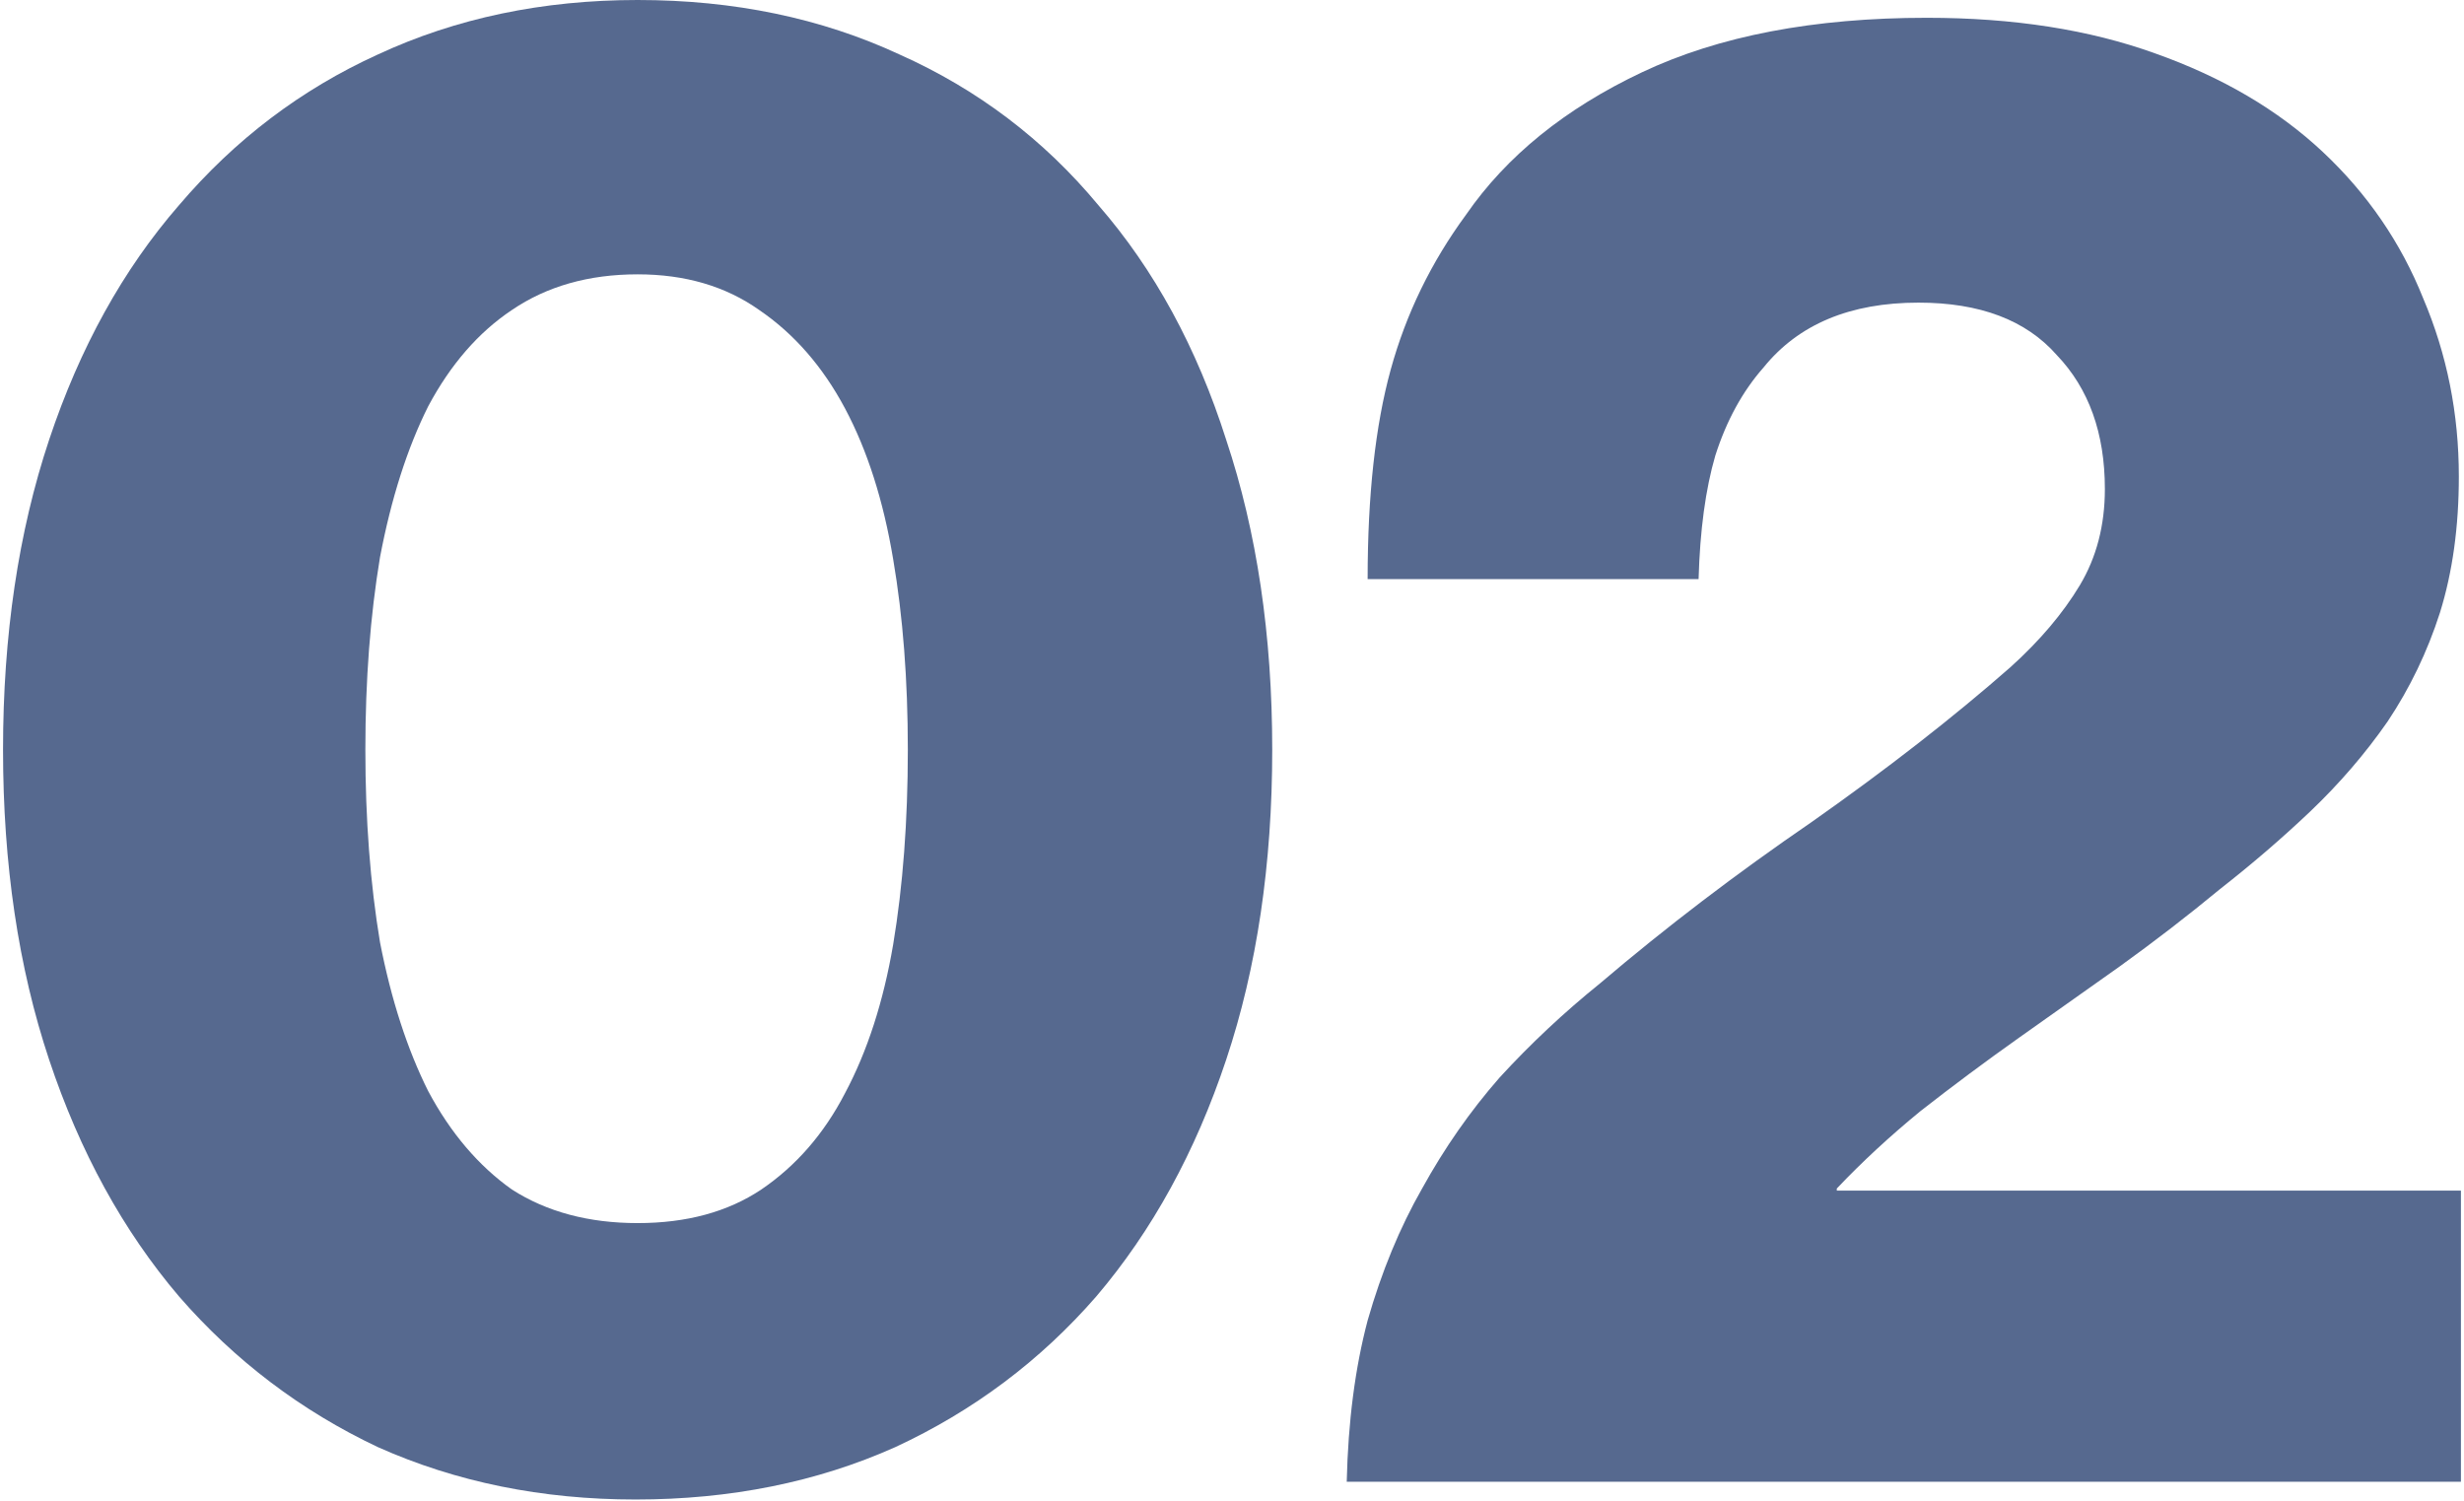
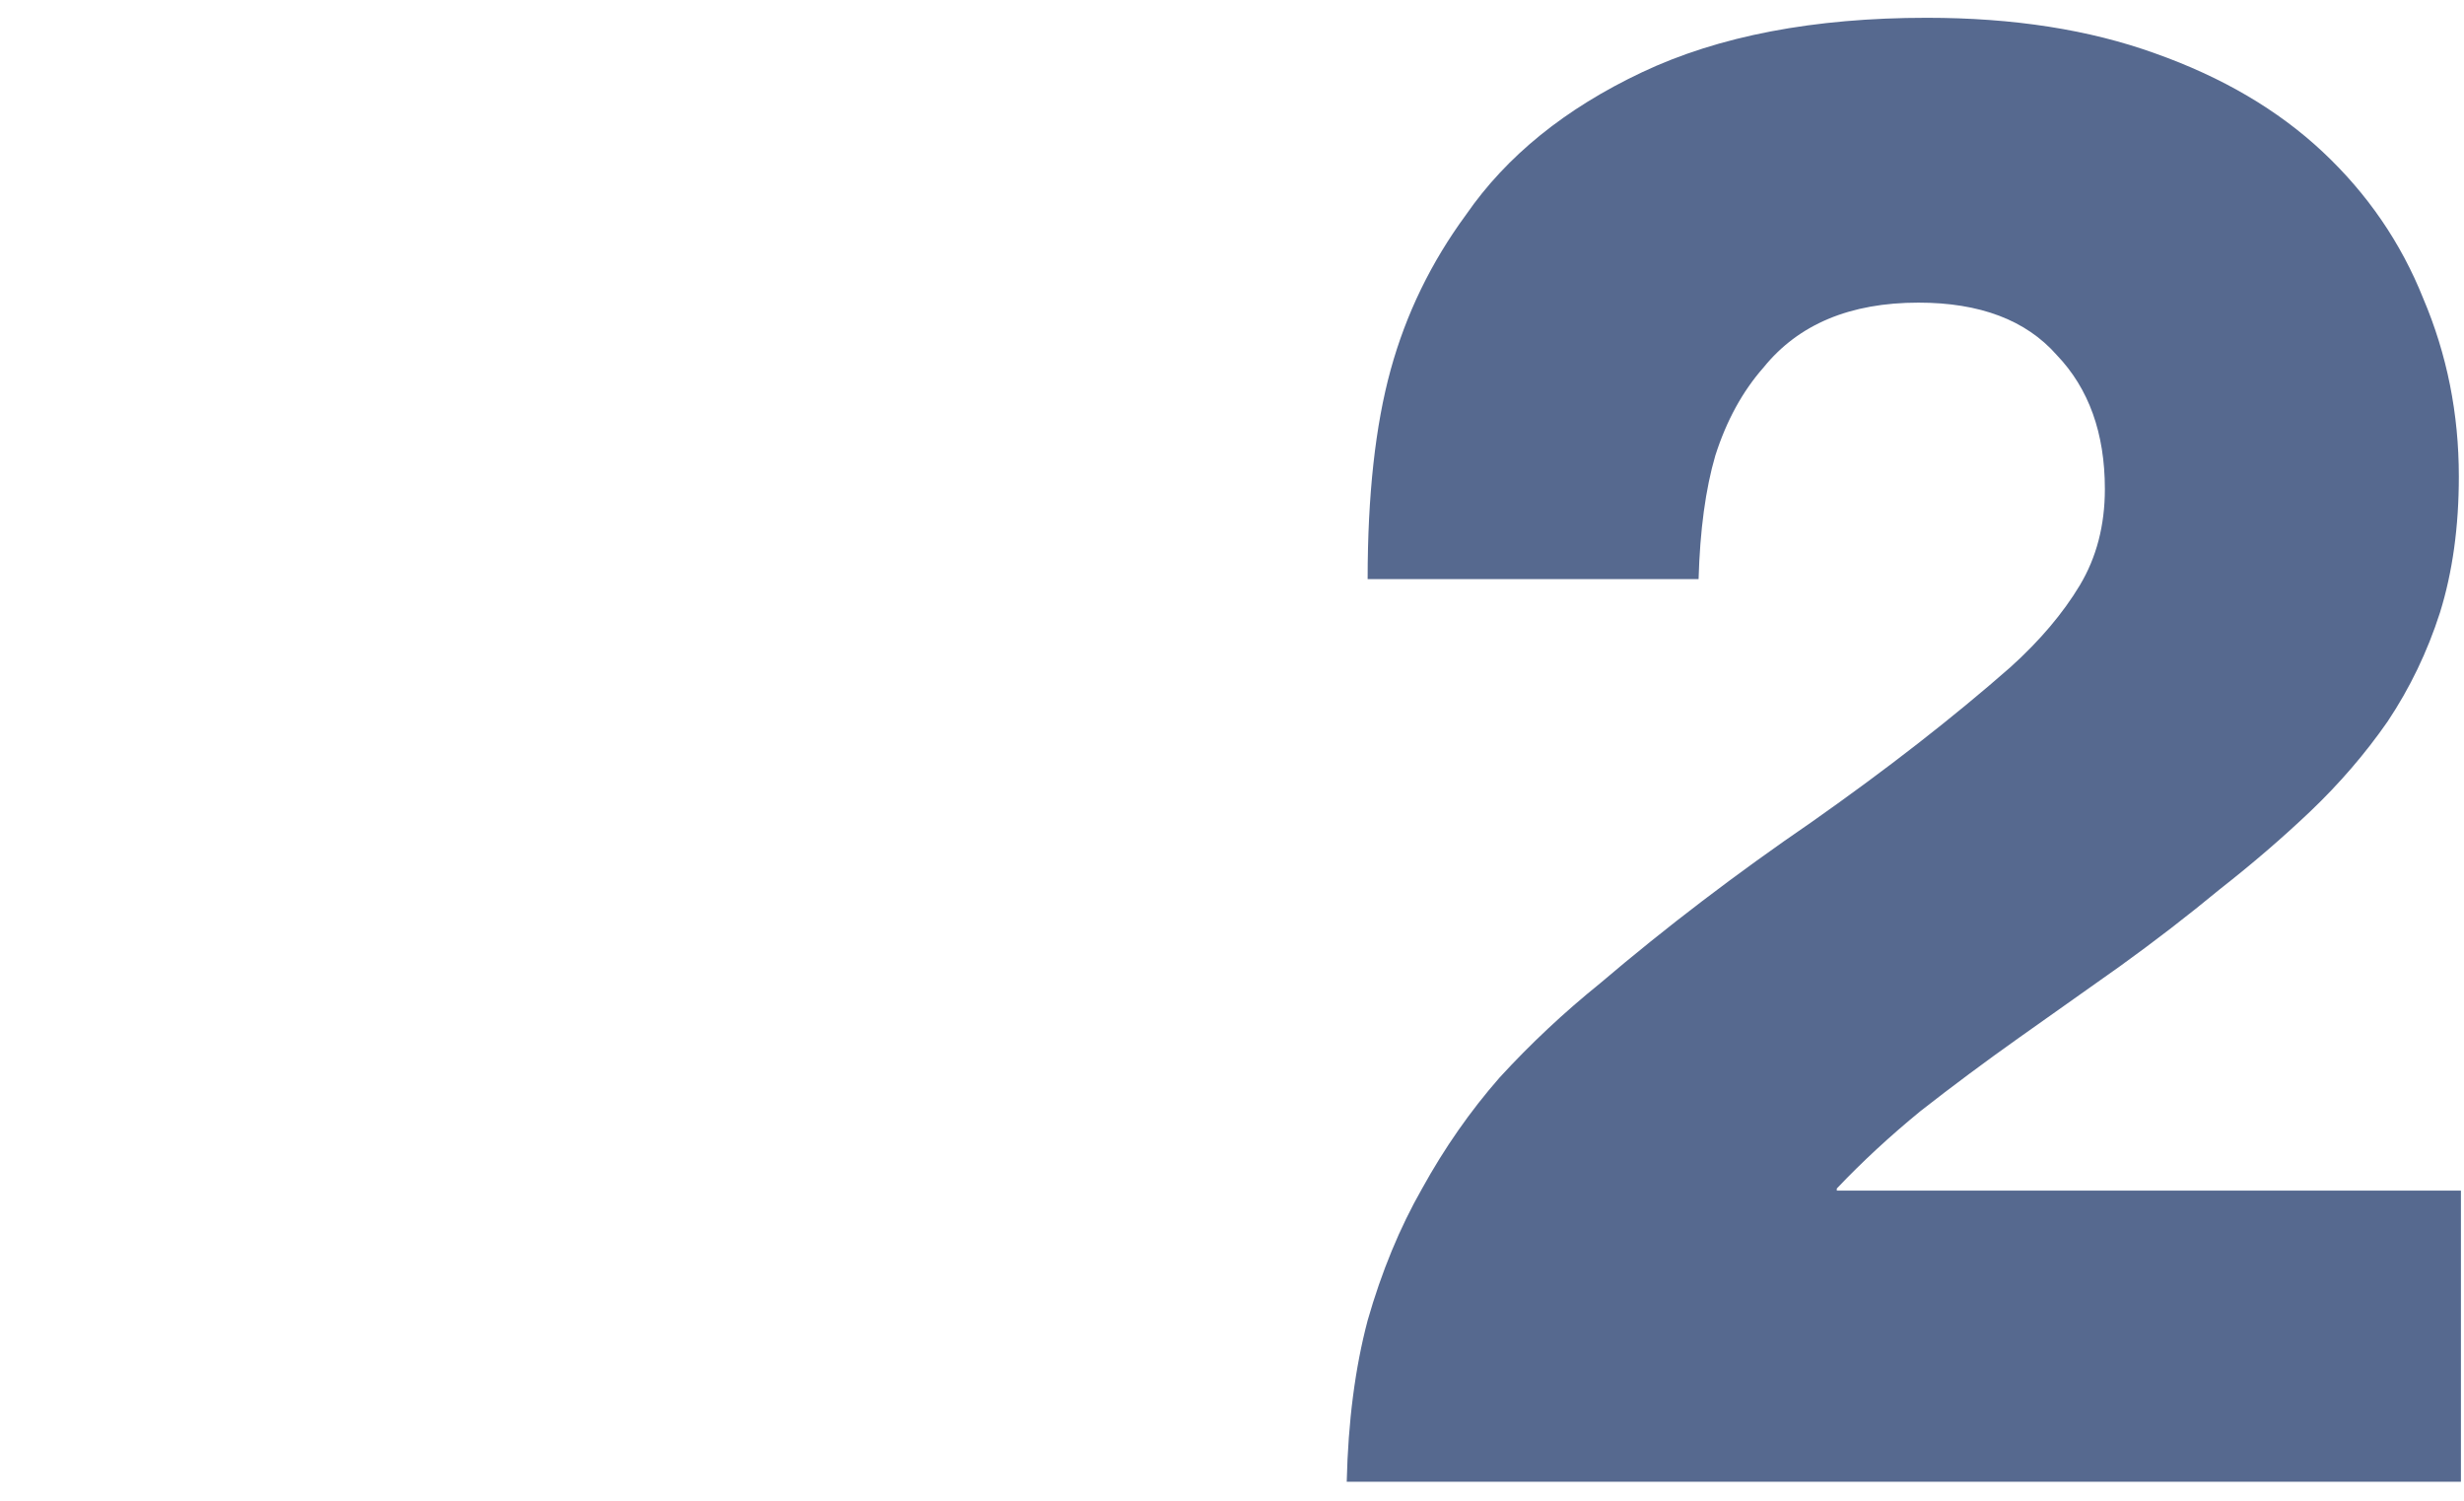
<svg xmlns="http://www.w3.org/2000/svg" width="64" height="39" viewBox="0 0 64 39" fill="none">
-   <path d="M16.562 31.77C17.832 31.77 18.901 31.48 19.772 30.899C20.679 30.283 21.404 29.448 21.948 28.397C22.528 27.309 22.945 26.021 23.199 24.534C23.453 23.011 23.58 21.325 23.58 19.475C23.58 17.662 23.453 16.012 23.199 14.525C22.945 13.002 22.528 11.696 21.948 10.608C21.368 9.52 20.624 8.668 19.718 8.051C18.847 7.435 17.795 7.126 16.562 7.126C15.293 7.126 14.205 7.435 13.298 8.051C12.428 8.631 11.703 9.466 11.122 10.554C10.578 11.642 10.161 12.947 9.871 14.47C9.617 15.994 9.49 17.662 9.49 19.475C9.49 21.288 9.617 22.957 9.871 24.48C10.161 25.967 10.578 27.254 11.122 28.342C11.703 29.43 12.428 30.283 13.298 30.899C14.205 31.48 15.293 31.77 16.562 31.77ZM16.508 38.95C14.078 38.95 11.848 38.497 9.817 37.59C7.822 36.648 6.099 35.342 4.649 33.674C3.198 31.969 2.074 29.92 1.276 27.526C0.478 25.133 0.079 22.449 0.079 19.475C0.079 16.501 0.478 13.818 1.276 11.424C2.074 9.03 3.198 6.999 4.649 5.331C6.099 3.627 7.822 2.321 9.817 1.414C11.848 0.471 14.096 0 16.562 0C19.065 0 21.331 0.471 23.362 1.414C25.393 2.321 27.116 3.627 28.53 5.331C29.981 6.999 31.087 9.03 31.849 11.424C32.647 13.818 33.045 16.501 33.045 19.475C33.045 22.449 32.647 25.133 31.849 27.526C31.051 29.92 29.927 31.969 28.476 33.674C27.025 35.342 25.284 36.648 23.253 37.59C21.223 38.497 18.974 38.95 16.508 38.95Z" fill="#56698F" />
  <path d="M34.98 38.488C35.016 36.928 35.197 35.532 35.523 34.299C35.886 33.03 36.358 31.887 36.938 30.872C37.518 29.82 38.189 28.859 38.951 27.989C39.749 27.118 40.619 26.302 41.562 25.541C43.266 24.09 45.098 22.694 47.056 21.352C49.015 19.974 50.737 18.632 52.224 17.326C52.986 16.637 53.584 15.93 54.02 15.205C54.455 14.479 54.672 13.645 54.672 12.702C54.672 11.252 54.255 10.091 53.421 9.221C52.623 8.314 51.426 7.861 49.831 7.861C48.054 7.861 46.712 8.423 45.805 9.547C45.261 10.164 44.844 10.925 44.554 11.832C44.3 12.702 44.155 13.772 44.119 15.042H35.523C35.523 12.866 35.723 11.052 36.122 9.602C36.521 8.151 37.174 6.809 38.08 5.576C39.132 4.053 40.655 2.82 42.65 1.877C44.645 0.934 47.111 0.462 50.048 0.462C52.297 0.462 54.273 0.771 55.978 1.387C57.719 2.004 59.169 2.856 60.33 3.944C61.49 5.032 62.361 6.301 62.941 7.752C63.558 9.203 63.866 10.744 63.866 12.376C63.866 13.682 63.703 14.86 63.376 15.912C63.05 16.927 62.597 17.87 62.016 18.741C61.436 19.575 60.765 20.355 60.004 21.08C59.278 21.769 58.498 22.44 57.664 23.093C56.83 23.782 55.96 24.453 55.053 25.106C54.183 25.722 53.312 26.339 52.442 26.955C51.572 27.572 50.719 28.206 49.885 28.859C49.087 29.512 48.362 30.183 47.709 30.872V30.926H63.92V38.488H34.98Z" fill="#56698F" />
</svg>